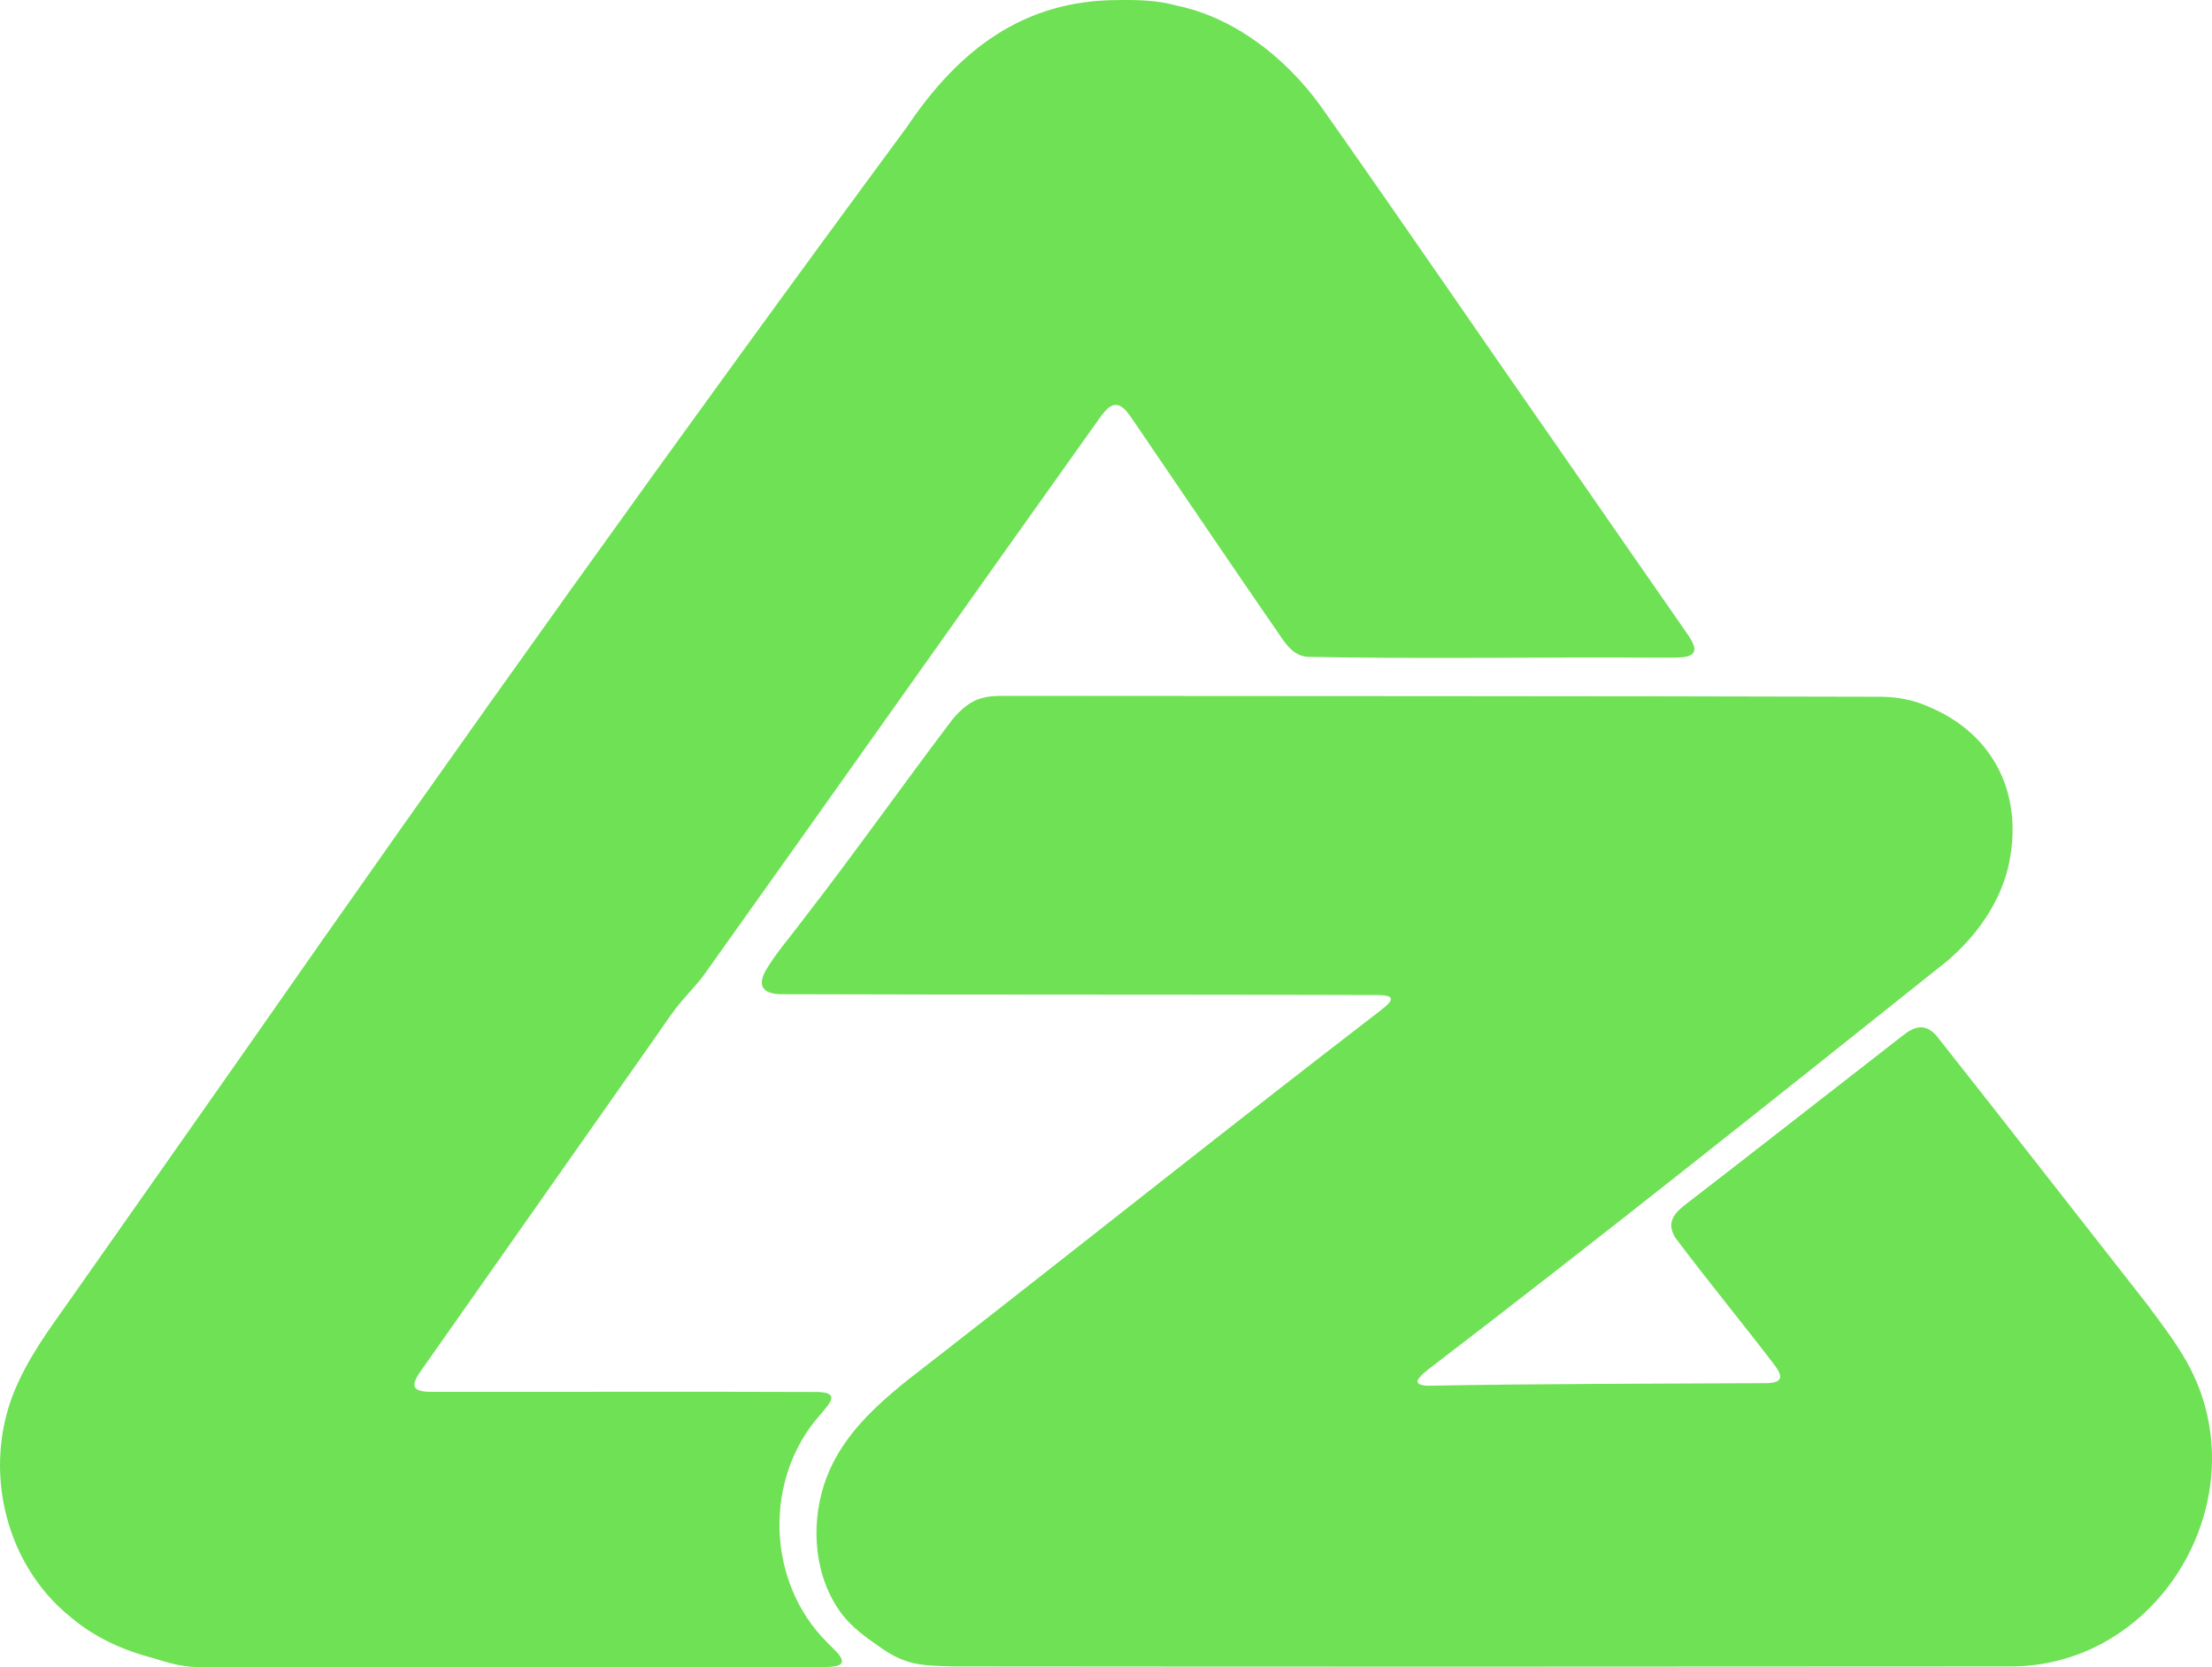
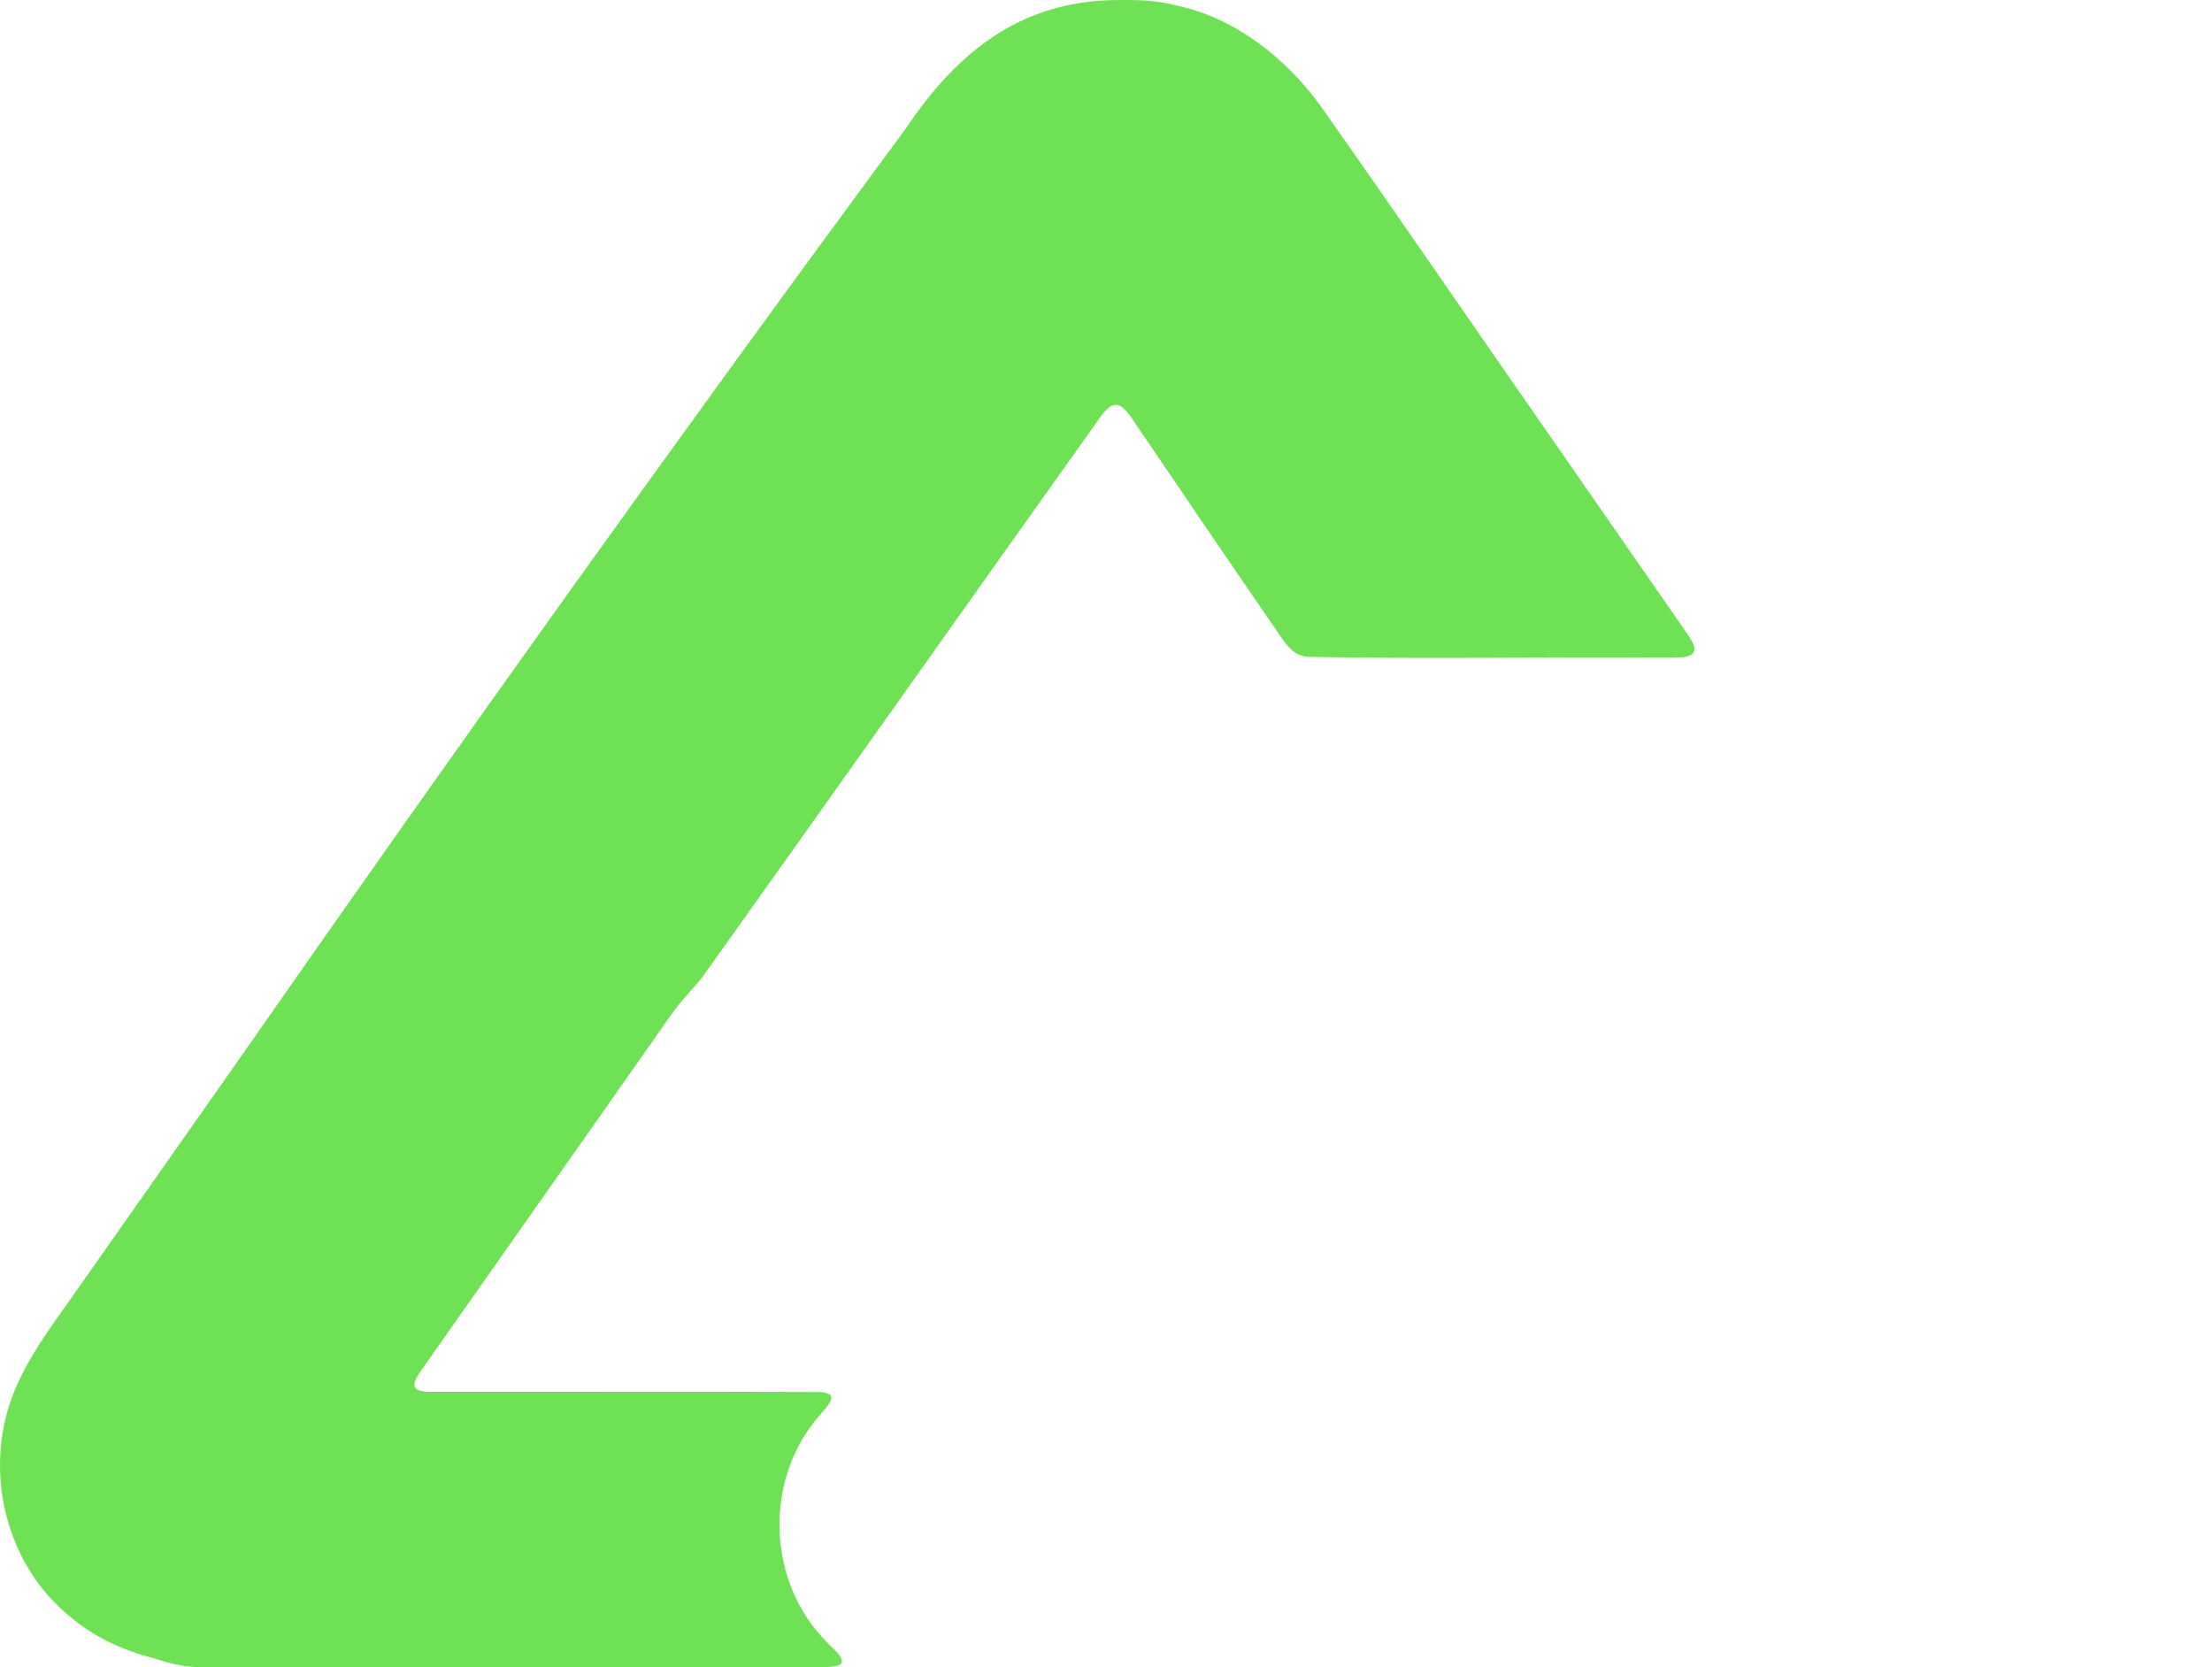
<svg xmlns="http://www.w3.org/2000/svg" id="Layer_2" data-name="Layer 2" viewBox="0 0 949.3 715.51">
  <defs>
    <style>
      .cls-1 {
        fill: #6ee154;
        stroke-width: 0px;
      }
    </style>
  </defs>
  <g id="Layer_2-2" data-name="Layer 2">
    <g id="Layer_1-2" data-name="Layer 1-2">
-       <path class="cls-1" d="M422.1,299.42c2.41-.62,4.89-.76,7.5-.79,126.01.13,252.18.04,378.21.39,6.57.14,13.07,1.31,19.11,3.94,29.61,12,42.14,39.33,34.71,70-3.95,15.48-13.85,29.08-25.9,39.39-73.91,58.92-147.82,117.98-222.89,175.41-1.58,1.25-5.03,4.11-4.41,5.47.27.89,1.79,1.33,4.09,1.47,48.63-.91,97.39-.86,146.02-1.12,6.54-.27,6.67-2.89,3.06-7.71-13.96-18.27-28.59-36.04-42.4-54.41-4.66-7.07-.28-11.28,5.35-15.49,22.88-17.61,45.59-35.44,68.46-53.19,7.83-6.12,15.67-12.23,23.49-18.31,4.89-3.91,9.54-5.58,14.5-.04,30.45,38.5,60.6,77.26,90.88,115.87,5.76,7.86,11.86,15.68,16.64,24.26,32.04,57.2-11.36,131.9-77.46,130.58-150.47.12-301.04.15-451.47,0-14.22-.36-21.03-.34-32.65-8.79-5.68-3.88-11.37-8.14-15.62-13.64-11.77-15.64-13.59-37.5-7.59-55.81,8.49-25.88,32.09-41.59,52.49-57.65,62.02-48.34,123.52-97.38,185.87-145.31,1.6-1.38,5.67-4.06,4.64-5.74-.53-.77-2.38-1.09-4.92-1.18-85.78-.29-171.47-.07-257.23-.36-7.07-.34-9.69-3.53-5.91-10.27,4.47-7.57,10.46-14.26,15.7-21.35,21.93-28.24,42.58-57.49,64.15-86,3.57-4.31,7.9-8.42,13.5-9.59l.08-.02h0Z" />
      <path class="cls-1" d="M479.93.03c8.51-.13,16.89.1,25.04,2.37,25.03,5.2,46.82,22.5,61.7,42.97,35.62,50.5,70.4,101.51,105.77,152.17,17.1,24.78,34.36,49.46,51.5,74.22,1.23,1.75,2.76,4.19,3.11,5.9.67,3-1.88,4.1-4.99,4.38-3.41.32-7.01.16-10.48.2-50.12-.33-100.5.64-150.59-.36-5.64-.62-8.71-4.74-11.74-9.25-21.38-30.98-42.42-62.16-63.63-93.25-.98-1.41-2.16-3.01-3.28-4.01-4.23-3.91-7.49,0-10.31,3.88-56.9,79.86-113.45,159.93-170.38,239.77-3.8,4.9-8.15,9.16-11.89,14.09-2.94,3.88-5.62,7.99-8.44,11.95-33.67,47.92-67.38,95.88-101.06,143.78-4.07,5.95-3.44,8.61,5.37,8.45,54.69.08,109.72-.14,165.83.08,2.33.13,4.11.53,4.86,1.35.89.93.39,2.45-1.02,4.38-.95,1.31-2.28,2.8-3.54,4.3-24.12,27.4-22.79,71.46,3.06,97.28,1.74,2.07,9.05,7.63,5.61,9.69-1.08.67-3.2.95-5.66,1.04-90.1.1-180.15.06-270.2.01-6.68-.15-12.21-1.8-18.45-3.72-12.93-3.37-25.22-8.8-35.47-17.46-29.98-23.82-39.02-67.63-22.4-101.91,6.76-14.43,16.59-26.87,25.58-39.89,23.18-33.02,46.62-66.26,69.8-99.33C197.09,319.12,292.04,186.18,389.07,54.69,411.15,21.8,438.84.02,479.92.03h0Z" />
    </g>
  </g>
</svg>